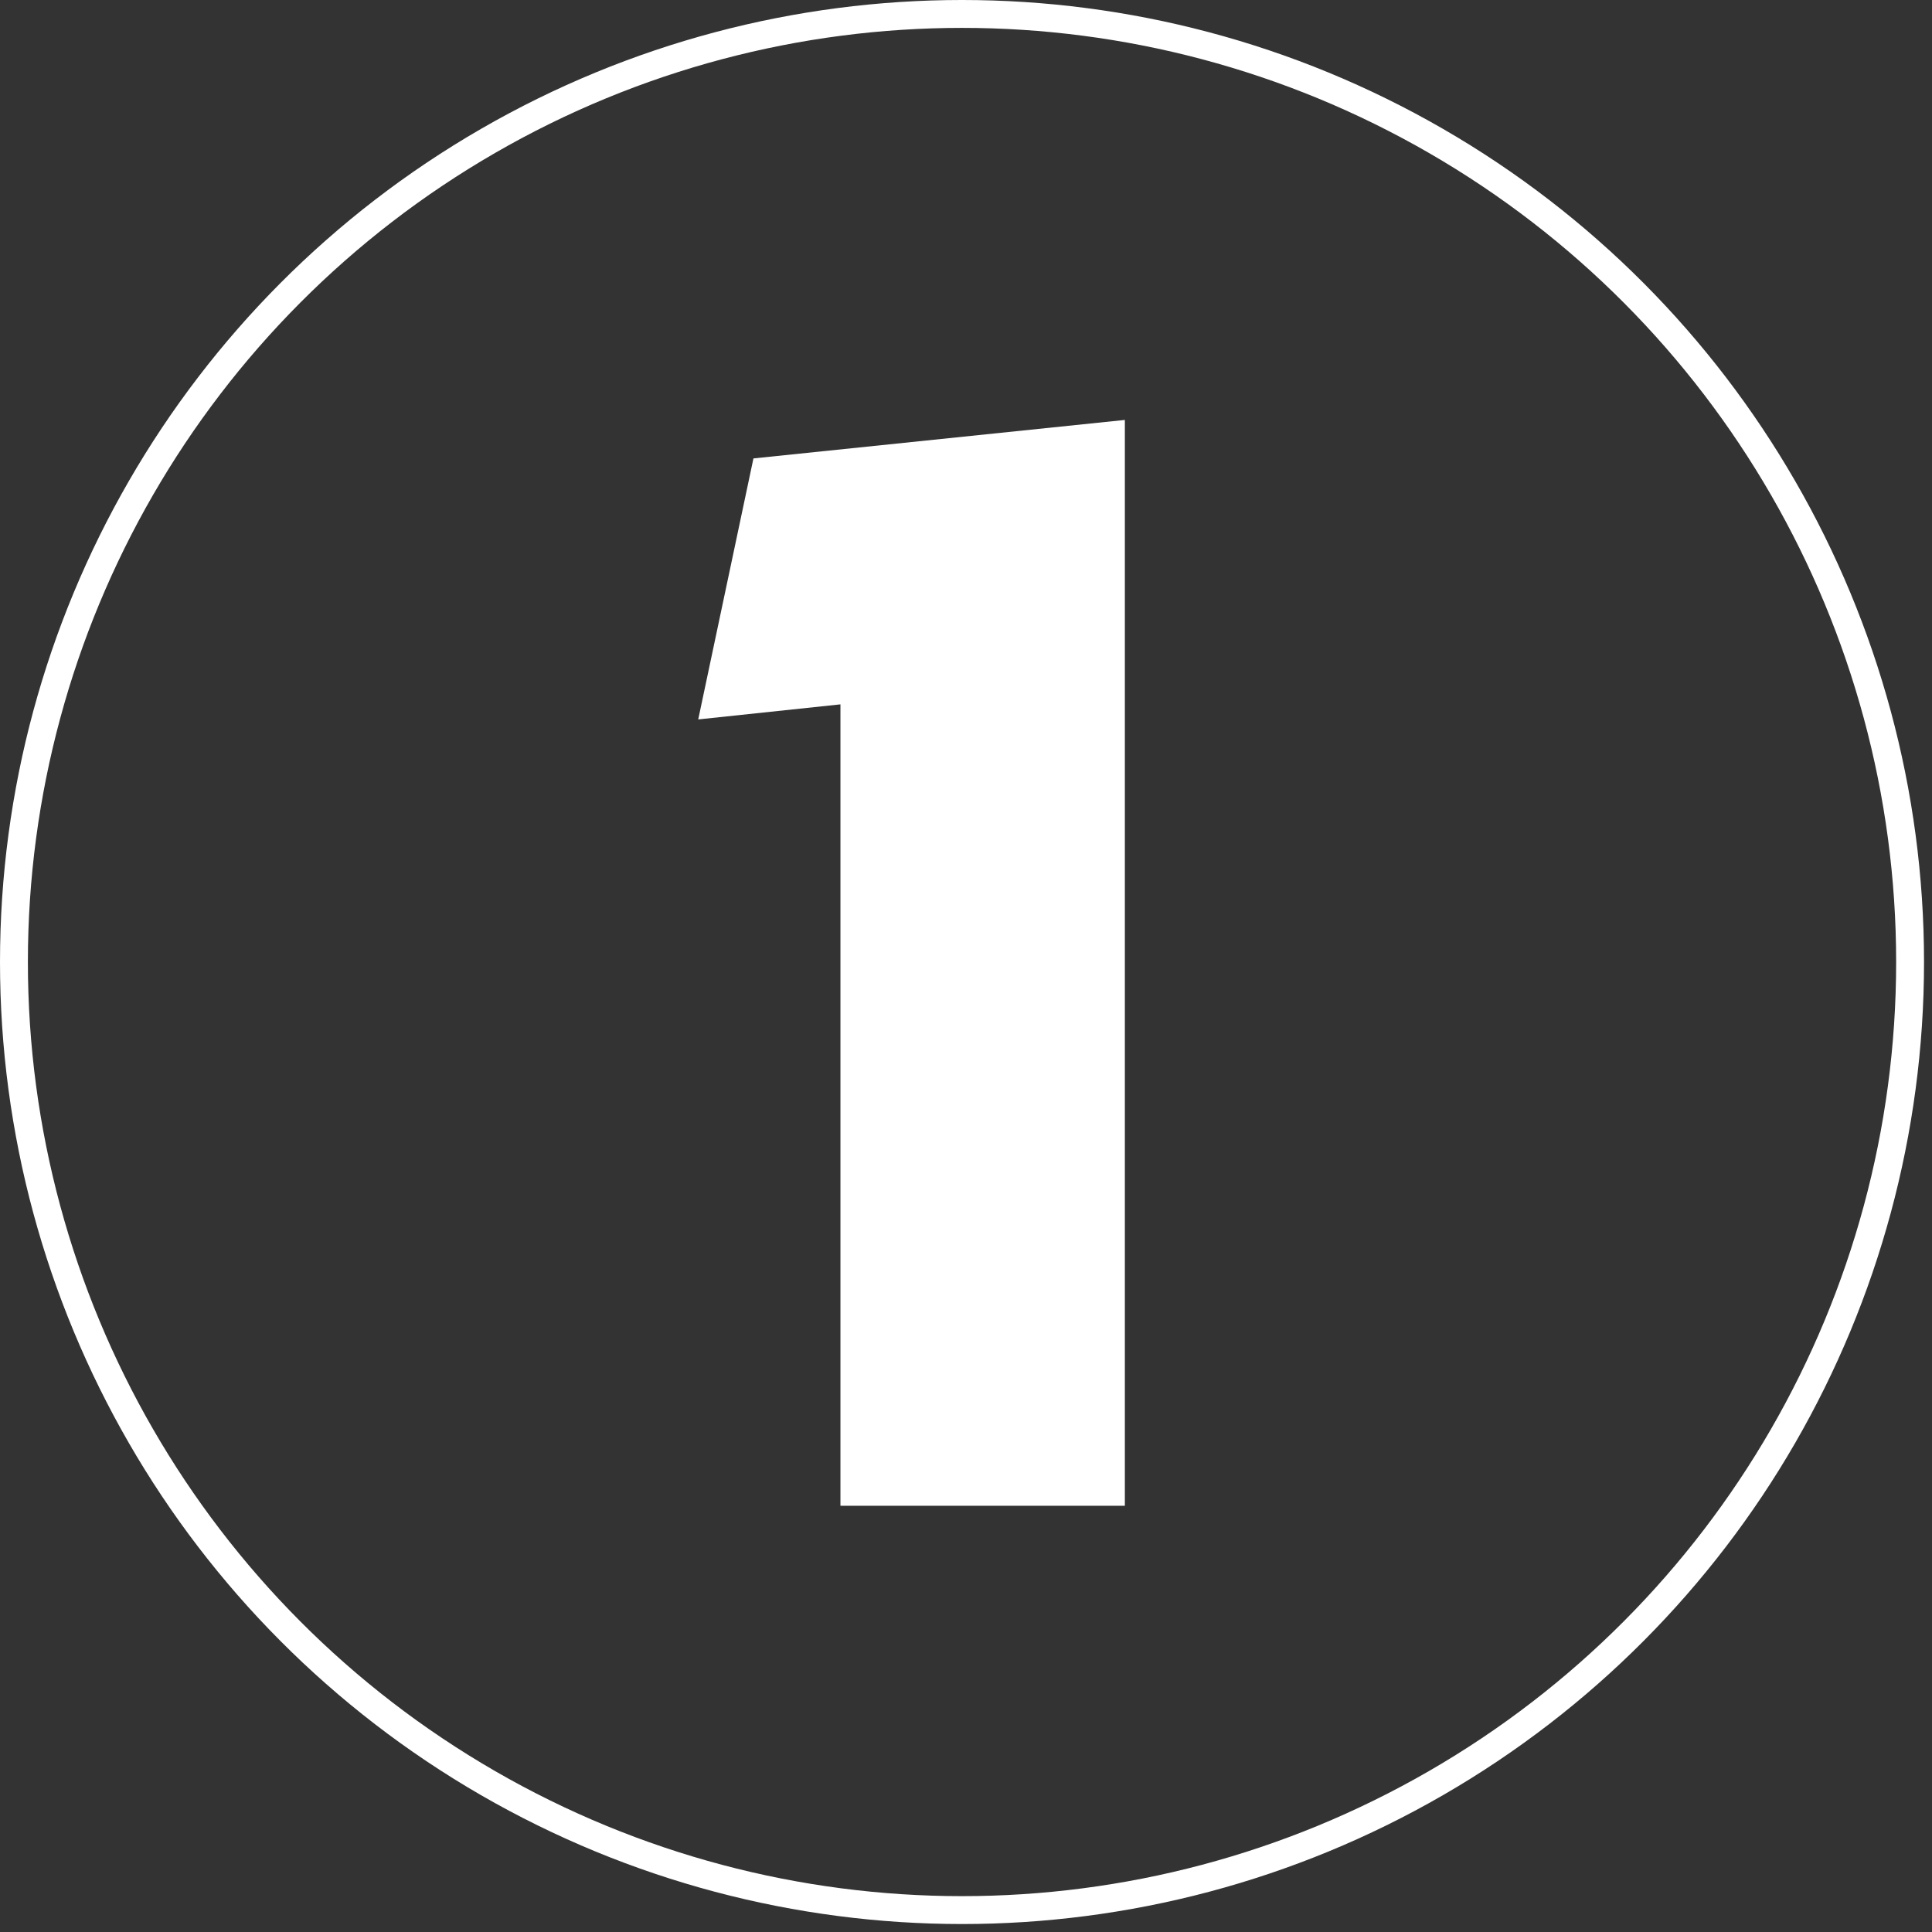
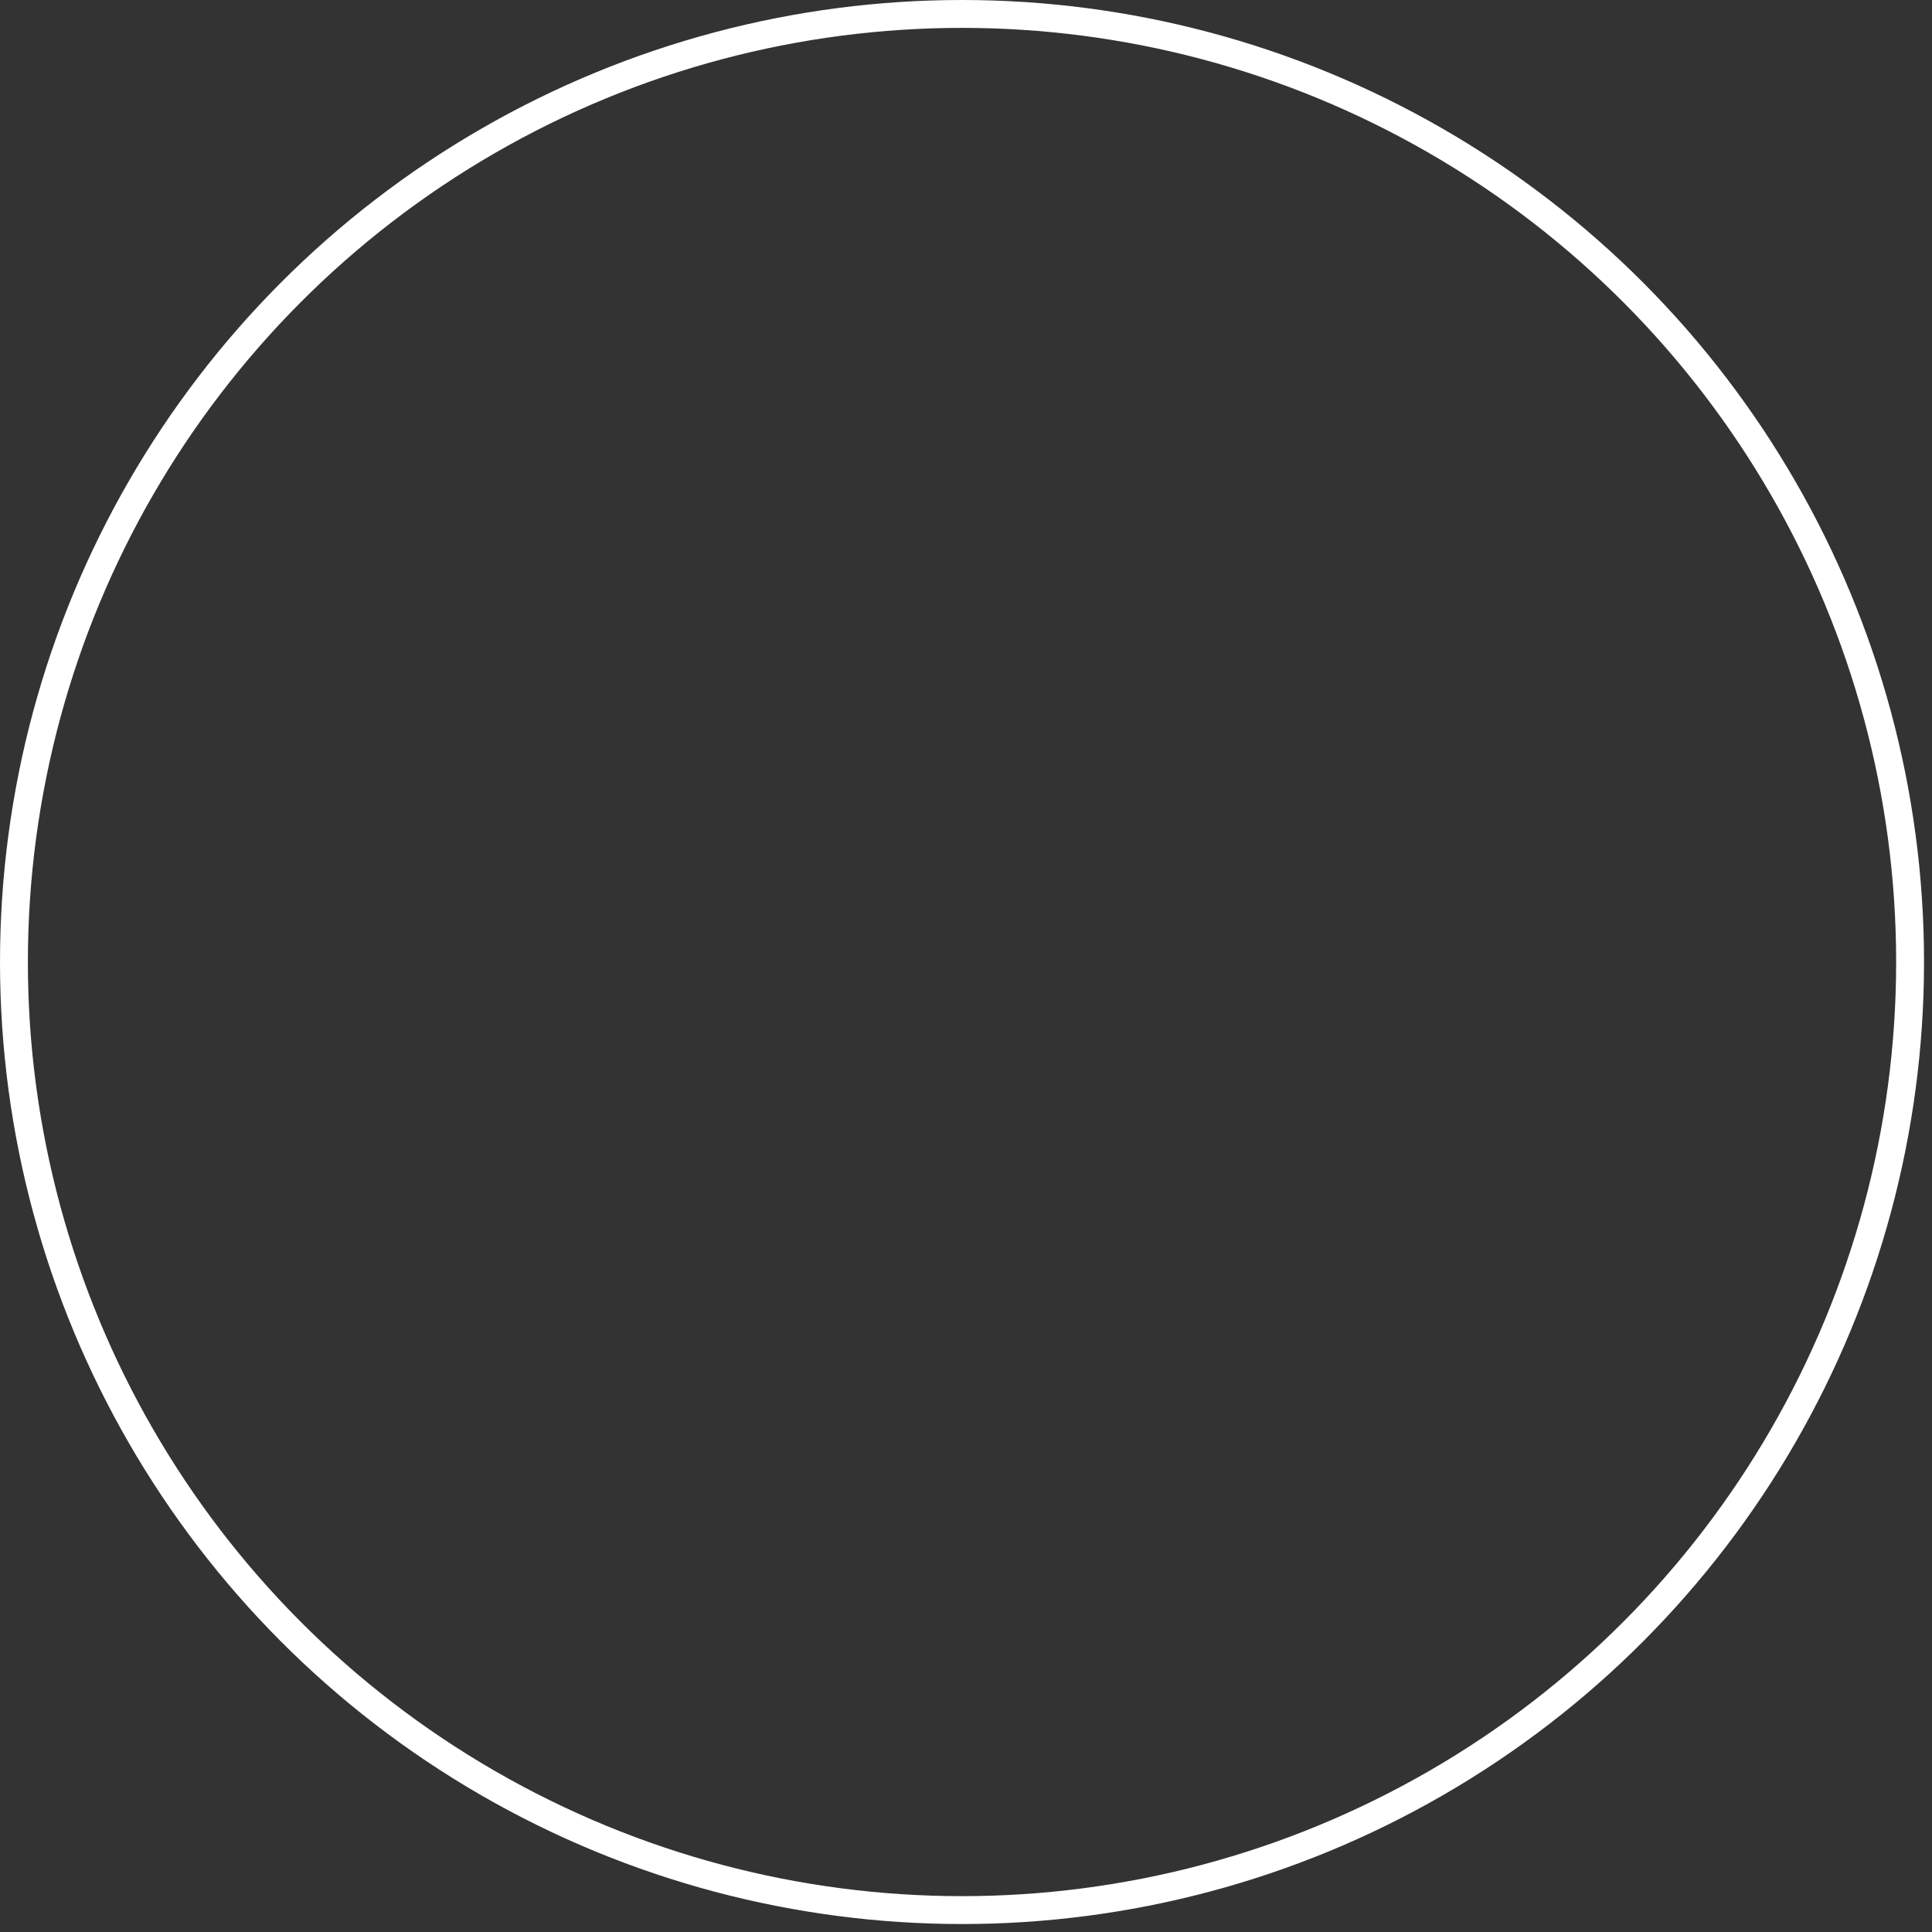
<svg xmlns="http://www.w3.org/2000/svg" width="97px" height="97px" viewBox="0 0 97 97" version="1.1">
  <rect x="0" y="0" width="97" height="97" fill="#333333" stroke="none" />
  <title>Group</title>
  <desc>Created with Sketch.</desc>
  <g id="Page-1" stroke="none" stroke-width="1" fill="none" fill-rule="evenodd">
    <g id="Mobile" transform="translate(-43, -16)">
      <g id="Group" transform="translate(43, 16)">
        <circle id="Oval-Copy-13" stroke="#FFFFFF" stroke-width="1.4" cx="48.3" cy="48.3" r="47.6" />
-         <polygon id="1" fill="#FFFFFF" fill-rule="nonzero" points="56.476 75.6 56.476 21.084 37.828 23.016 35.056 36.12 42.196 35.364 42.196 75.6" />
      </g>
    </g>
  </g>
</svg>